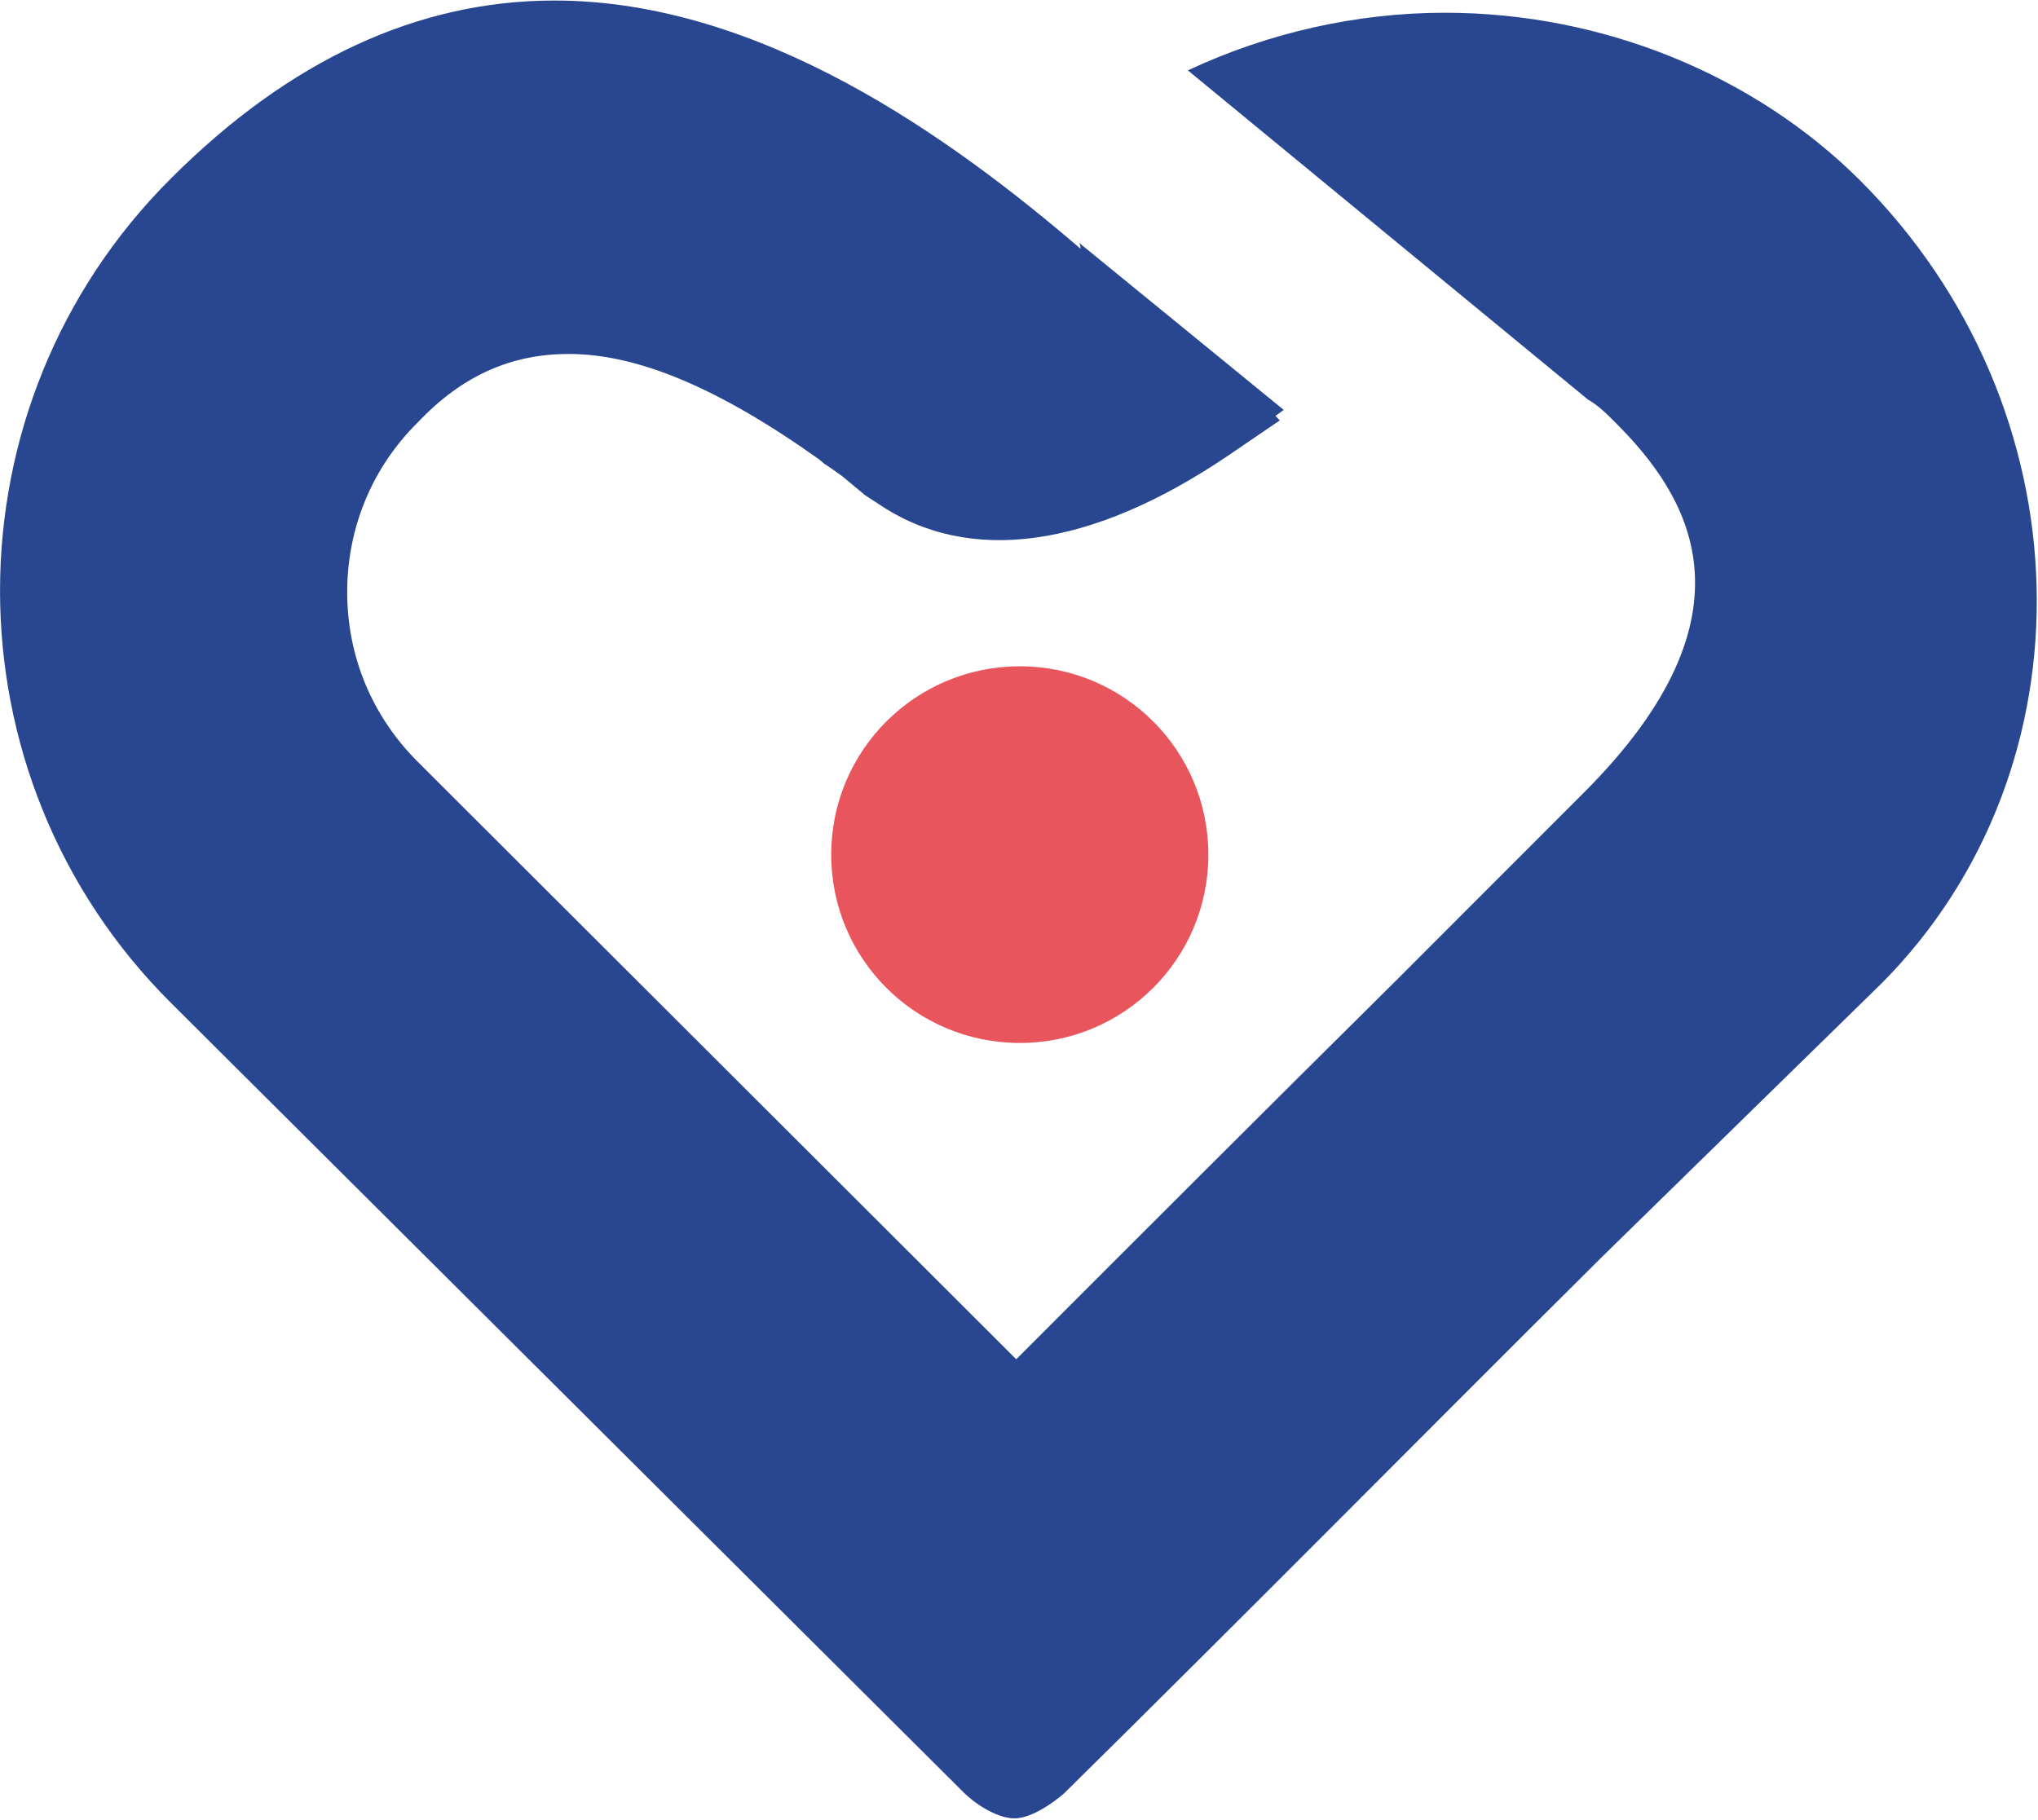
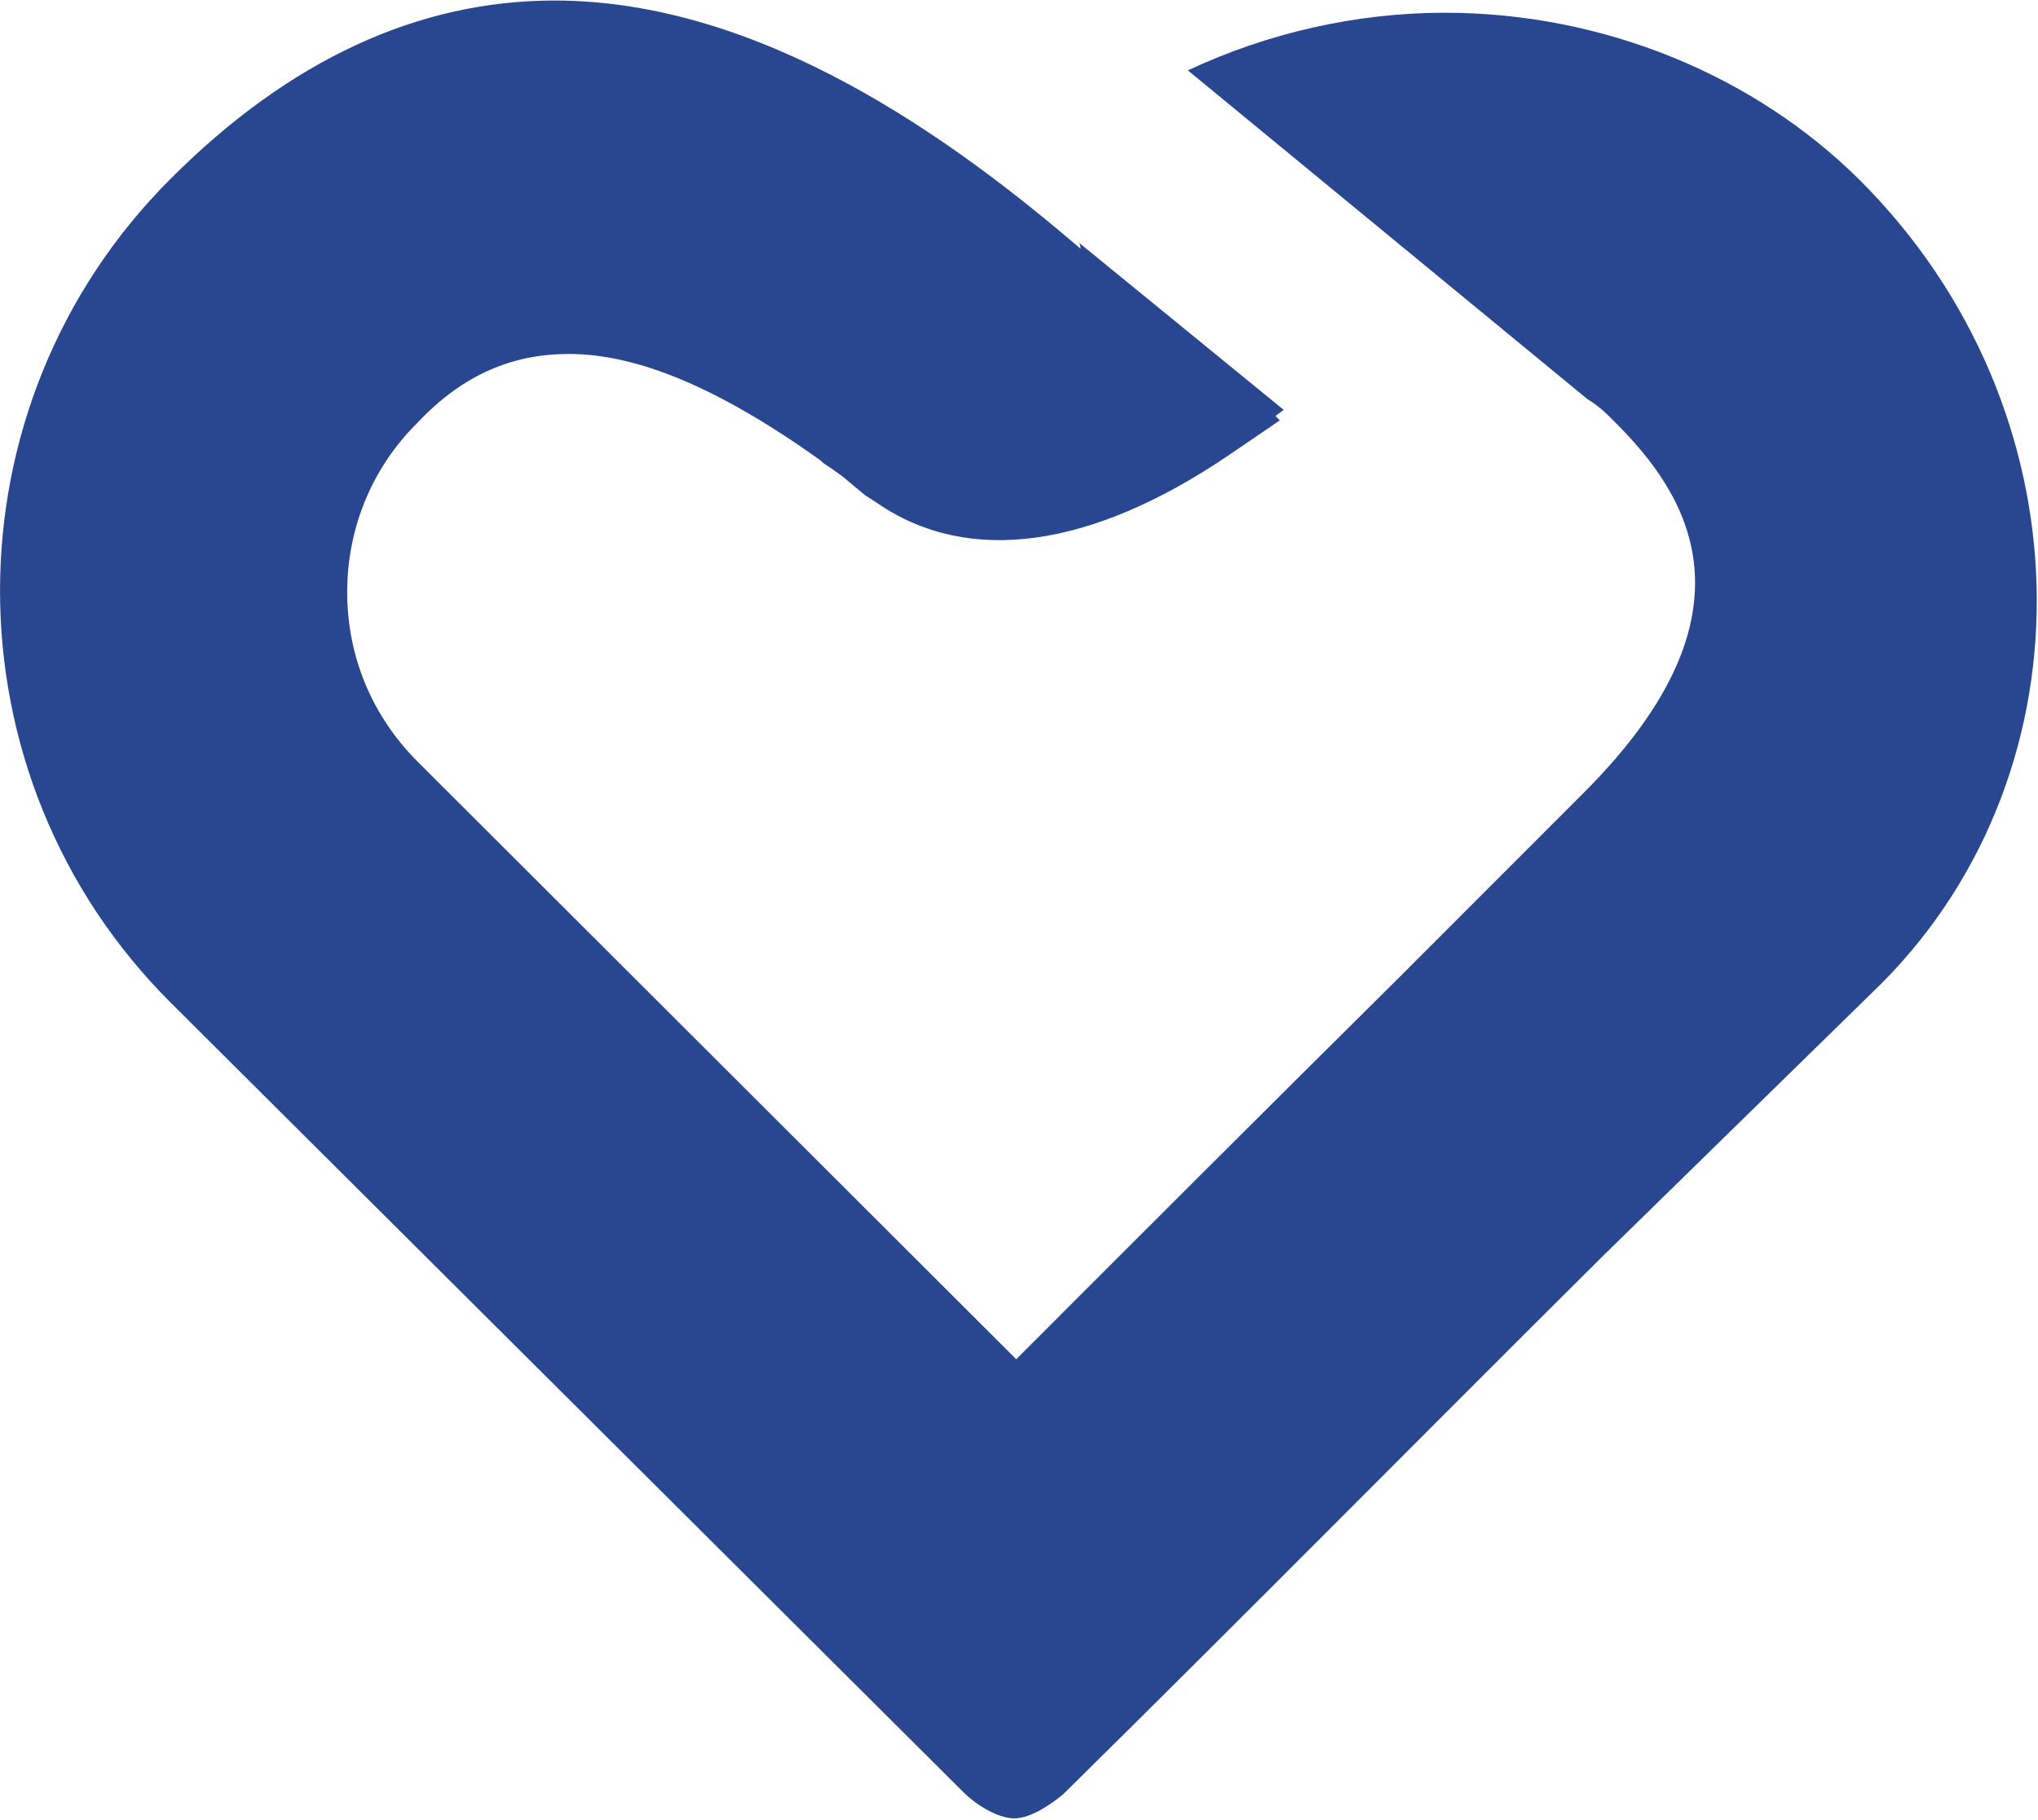
<svg xmlns="http://www.w3.org/2000/svg" version="1.2" viewBox="0 0 1552 1386" width="1552" height="1386">
  <style>.a{fill:#294790}.b{fill:#e8555d}</style>
  <path class="a" d="m1416.2 137.1c-80.6-80.1-195.7-127.4-315.9-127.4-67.9 0-135.4 15.6-195.7 43.9l304.5 250.6c8 4.6 14.4 10.9 20.7 17.3 55.2 54.8 113.9 144.7-23.6 282.2l-143.4 143.5c-96.6 95.7-192.8 191.9-288.9 288.1l-455.9-455.2c-35-35-53.6-80.6-53.6-129.1 0-48.9 19-94.9 53.6-129.1 34.6-36.7 72.5-52.3 115.1-52.3 51.9 0 113.5 25.3 191.1 80.6l3.3 2.9c4.7 3 9.3 6.3 14 9.7l17.3 14.4 9.7 6.3c69.1 47.2 162.3 34.2 266.5-36.3l39.6-27-3.3-3.4 6.3-4.6-156.5-127.8c1.7 1.7 1.7 3.3 1.7 5-97.8-83.9-242.9-189-400.6-189-104.2 0-202.1 45.6-291.9 135.4-173.7 173-173.7 455.3 0 628.2l602.7 600.4c7.6 8 25.3 20.6 39.6 20.6 12.3 0 28.3-10.9 37.6-18.9 137.4-135.5 272.8-272.6 409-408l214.3-209.7c162.4-164.1 156.5-437.9-17.3-611.3z" />
-   <path class="b" d="m776.6 794.4c-79.4 0-143.6-64.1-143.6-143.4 0-79.4 64.2-143.5 143.6-143.5 79.4 0 143.6 64.1 143.6 143.5 0 79.3-64.2 143.4-143.6 143.4z" />
</svg>